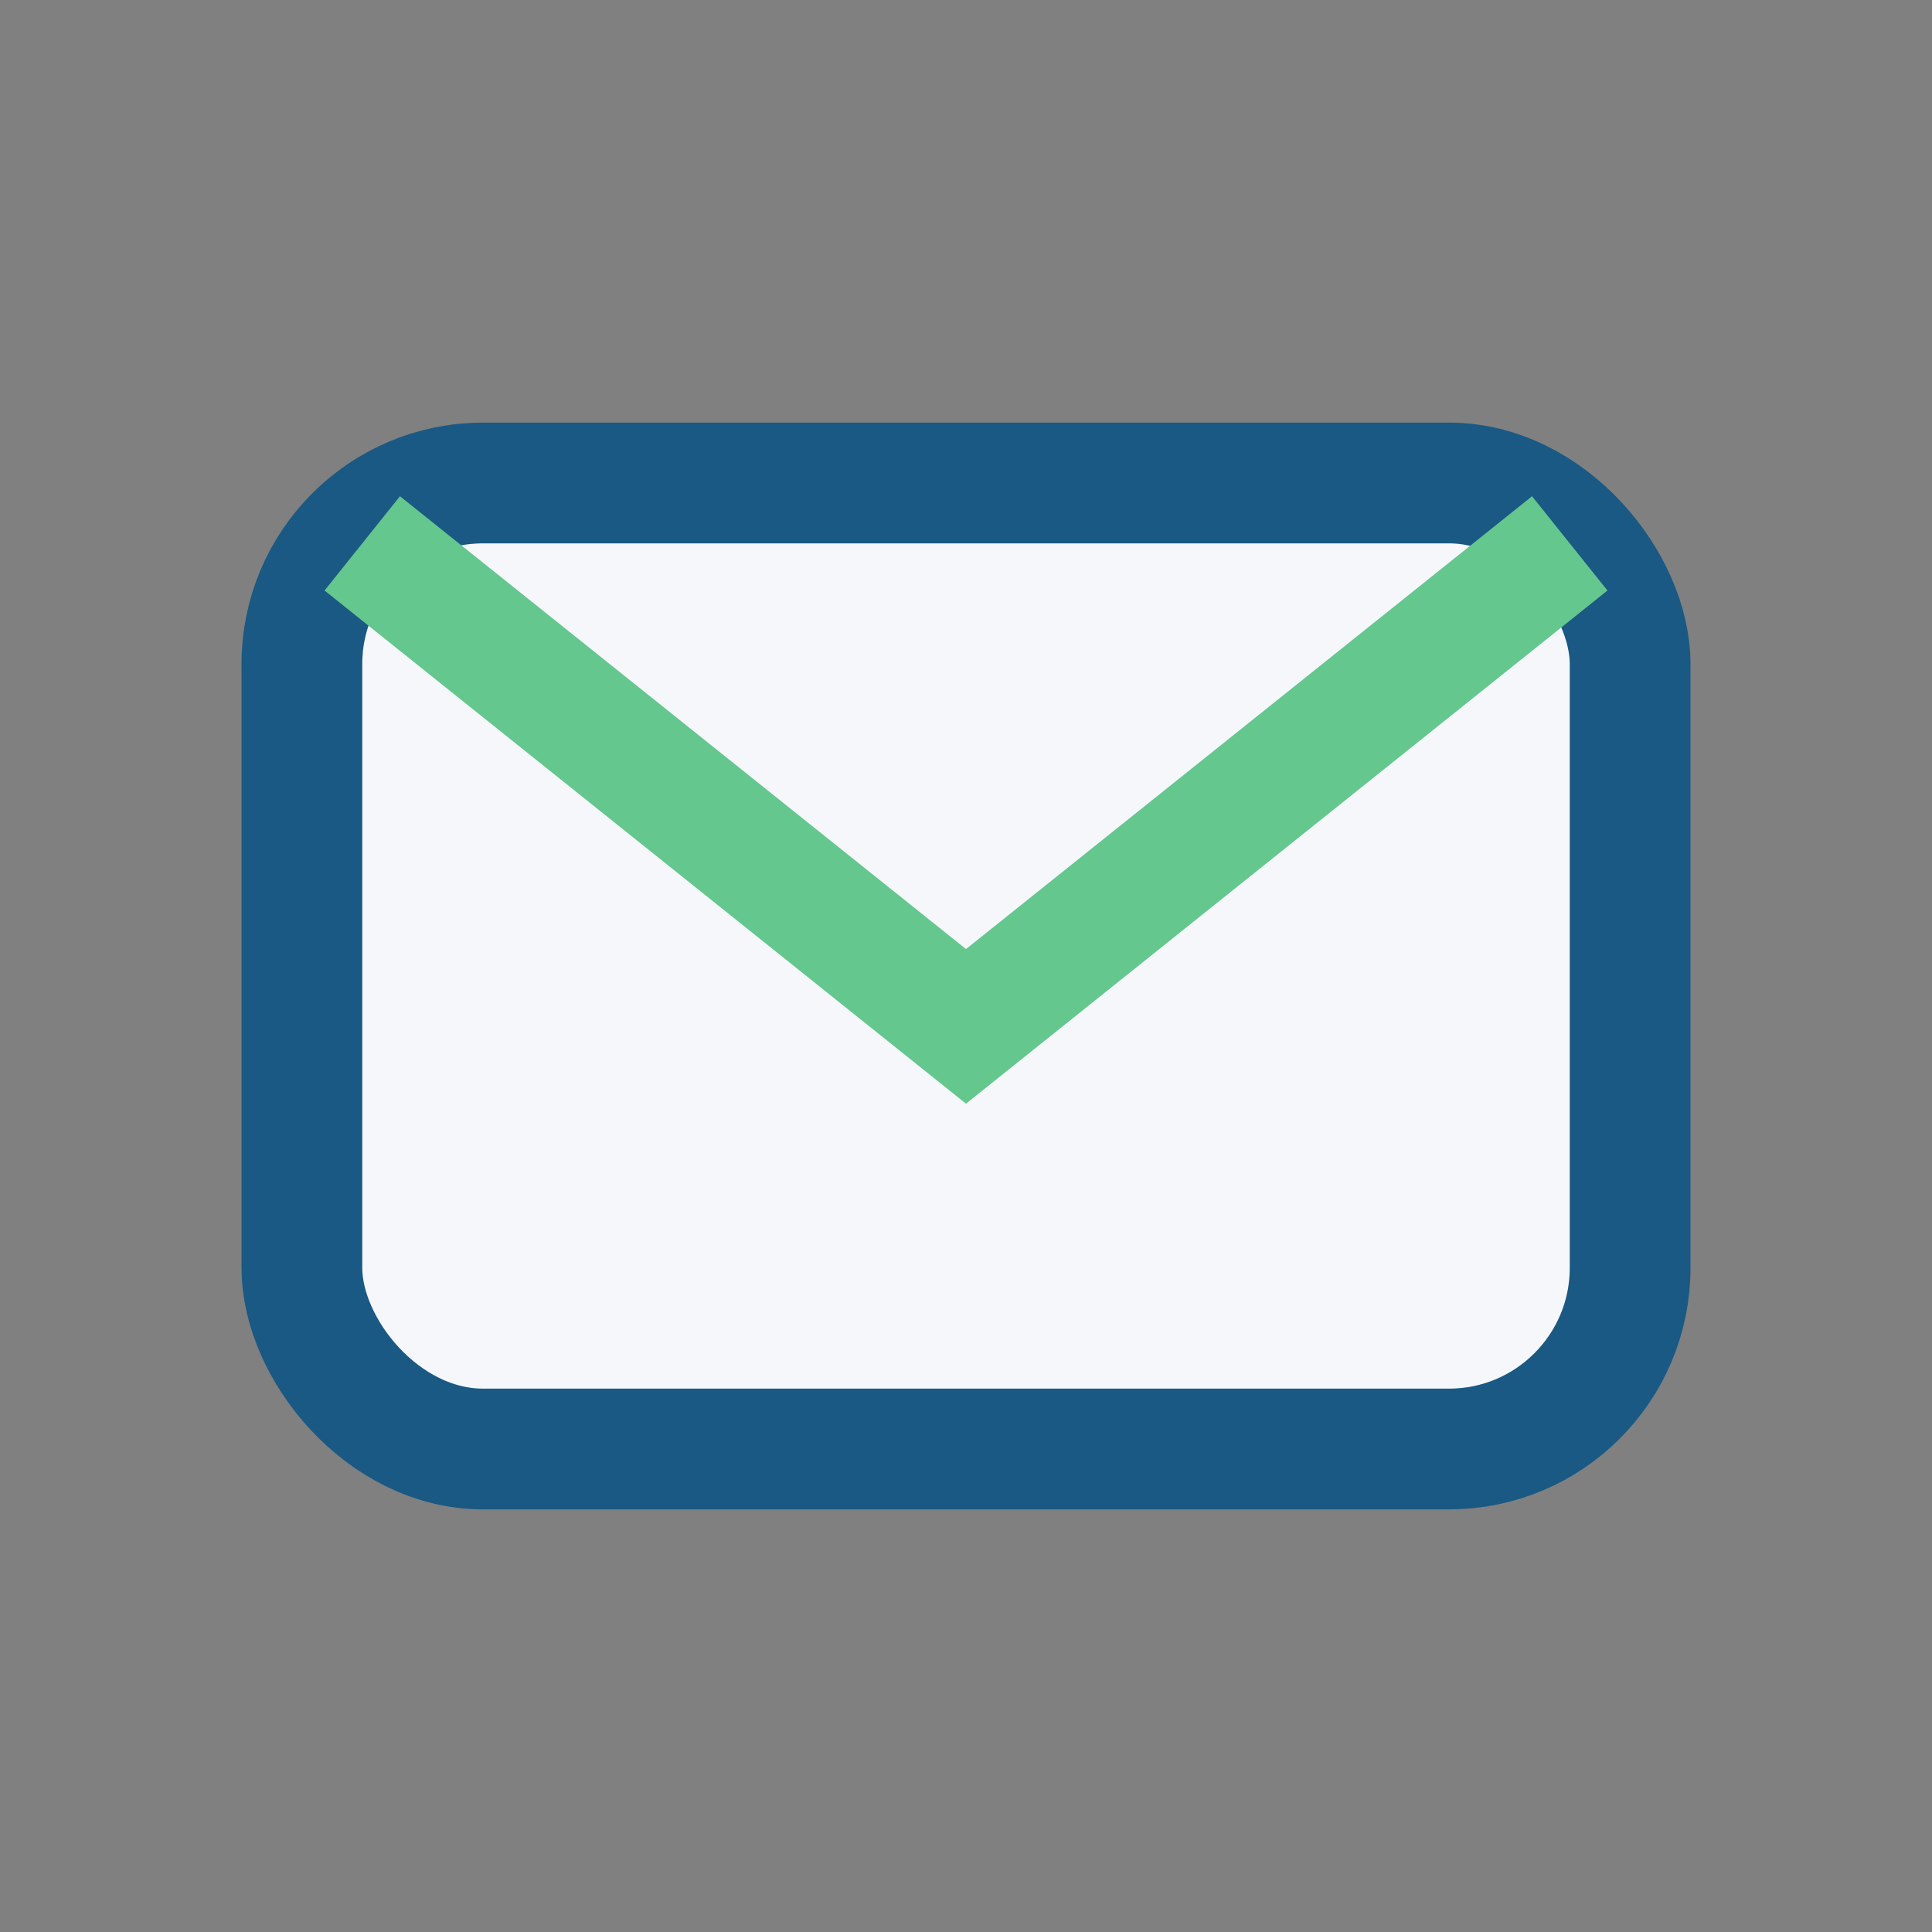
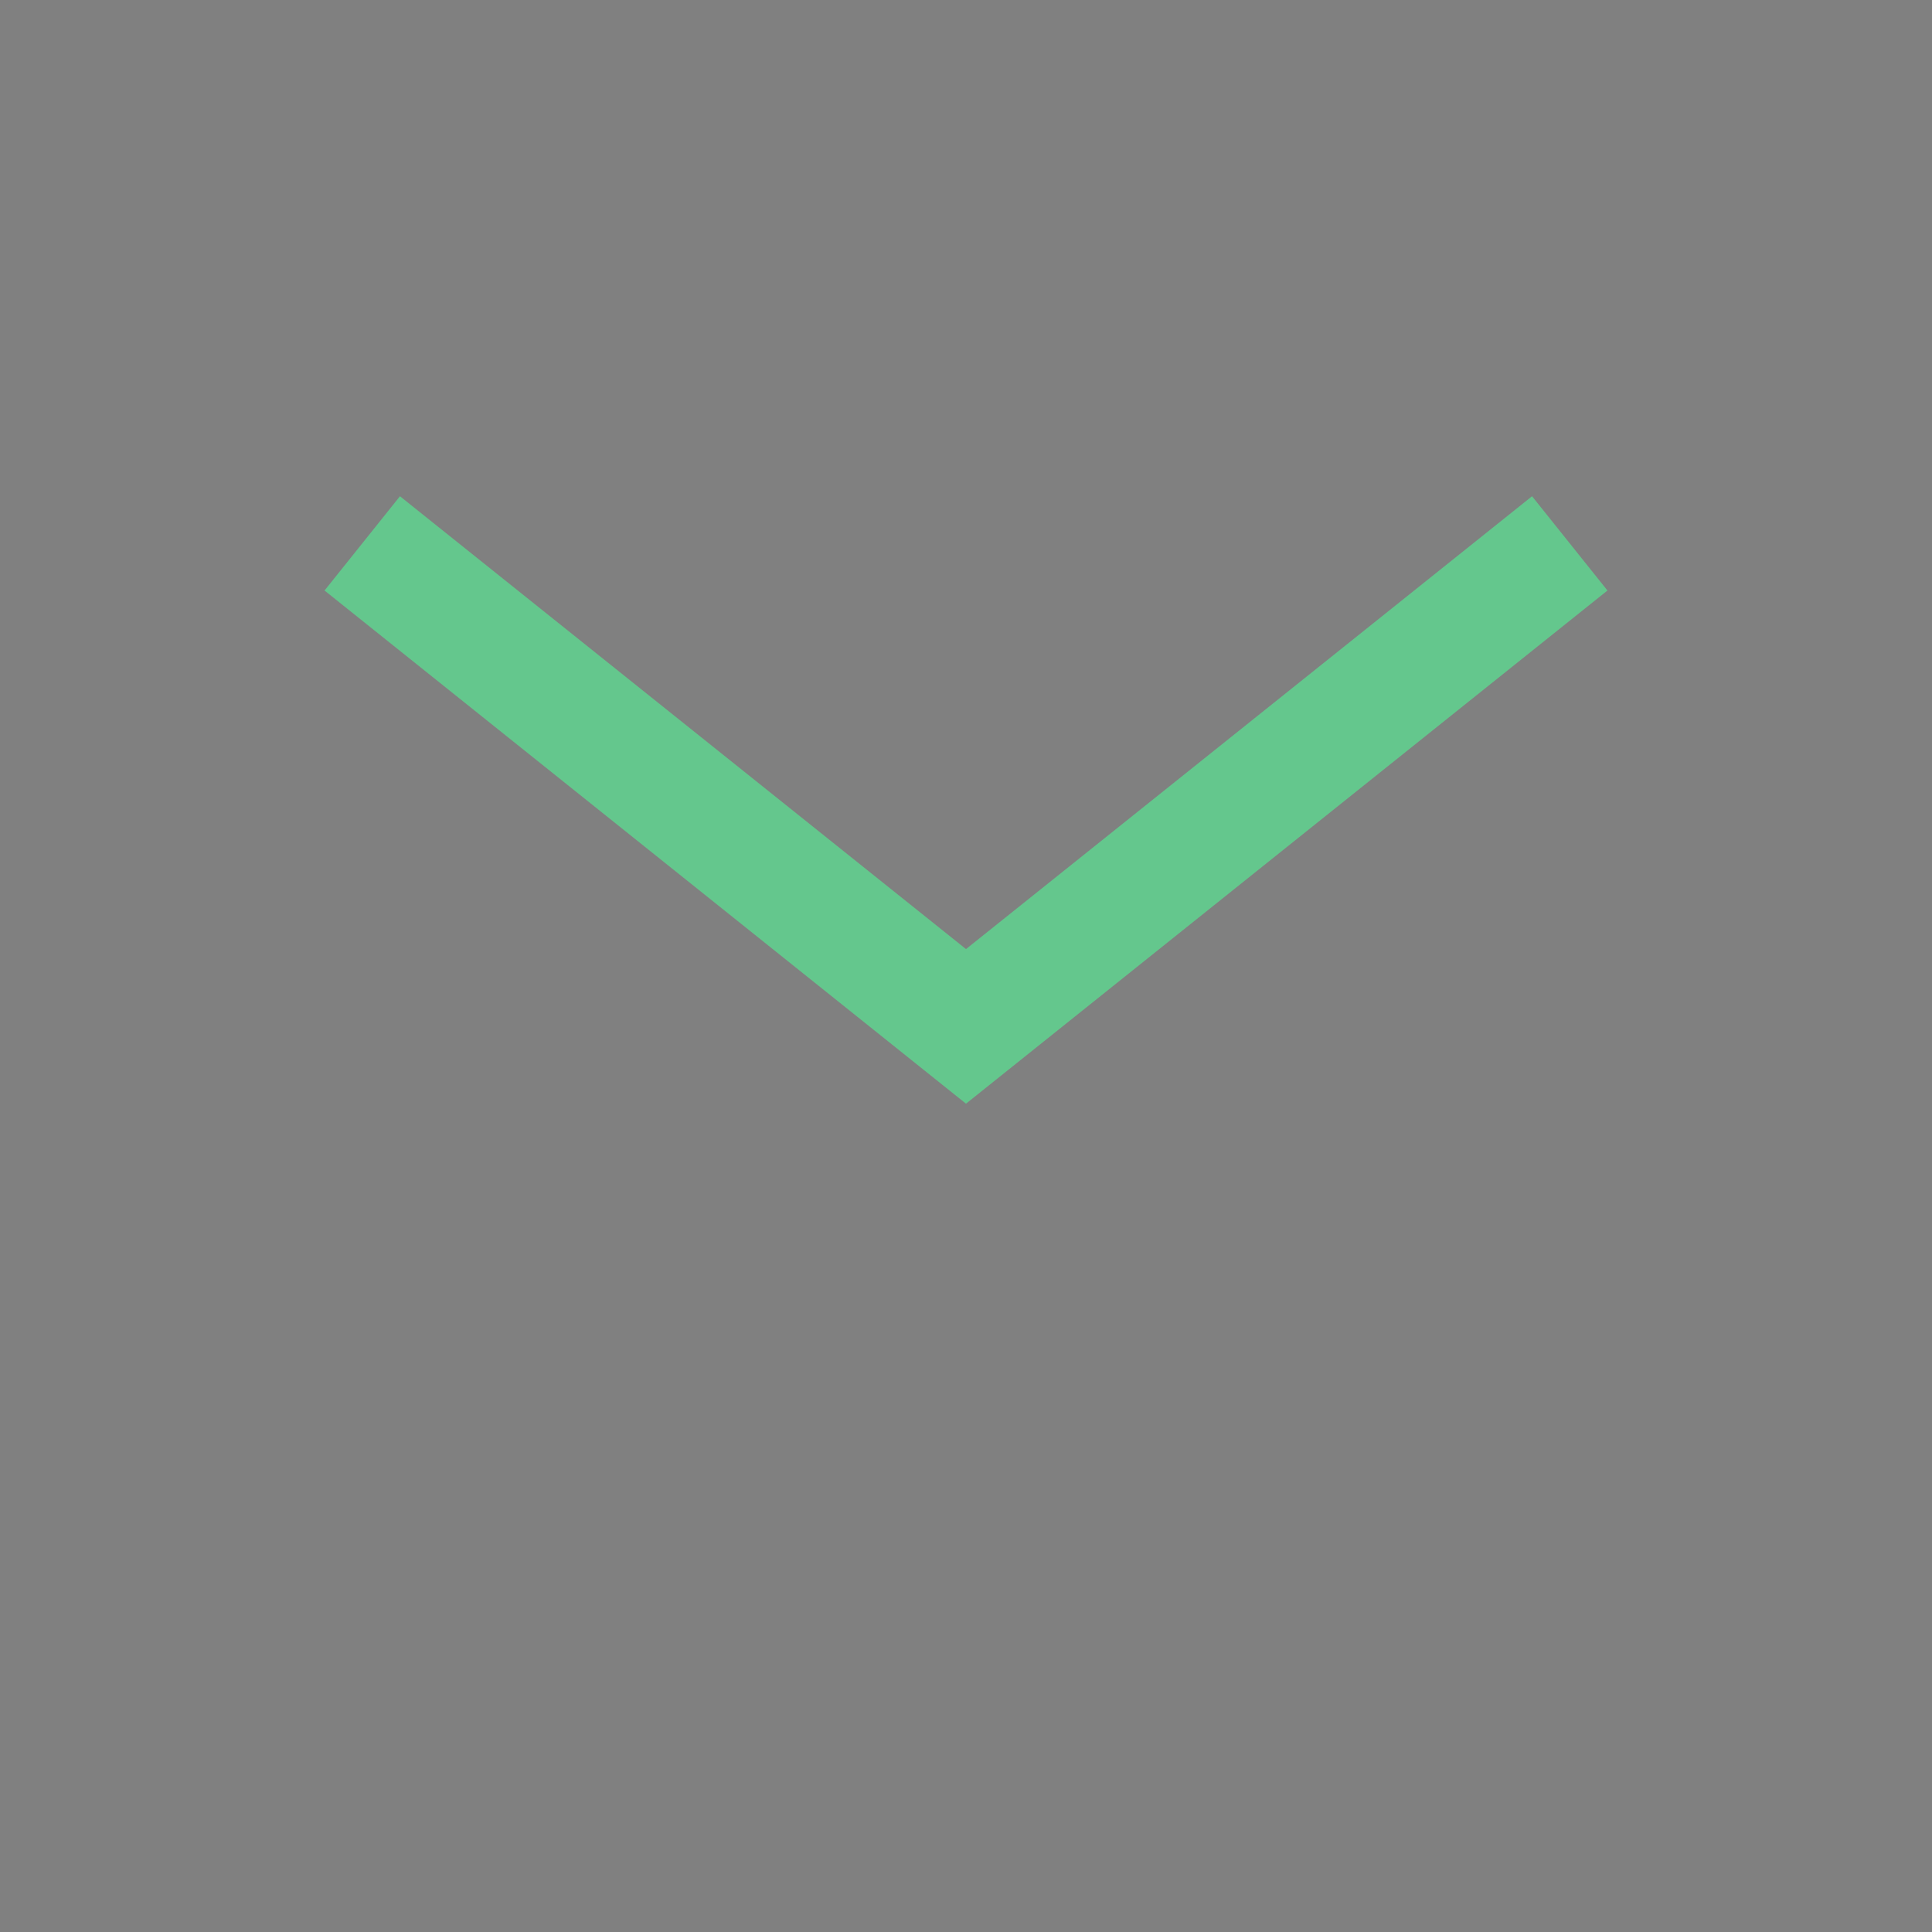
<svg xmlns="http://www.w3.org/2000/svg" width="32" height="32" viewBox="0 0 32 32">
  <rect x="0" y="0" width="32" height="32" fill="#808080" stroke="none" />
-   <rect x="5" y="8" width="22" height="16" rx="3" fill="#F5F7FB" stroke="#195983" stroke-width="2" />
  <path d="M6 9l10 8 10-8" stroke="#64C78D" stroke-width="2" fill="none" />
</svg>